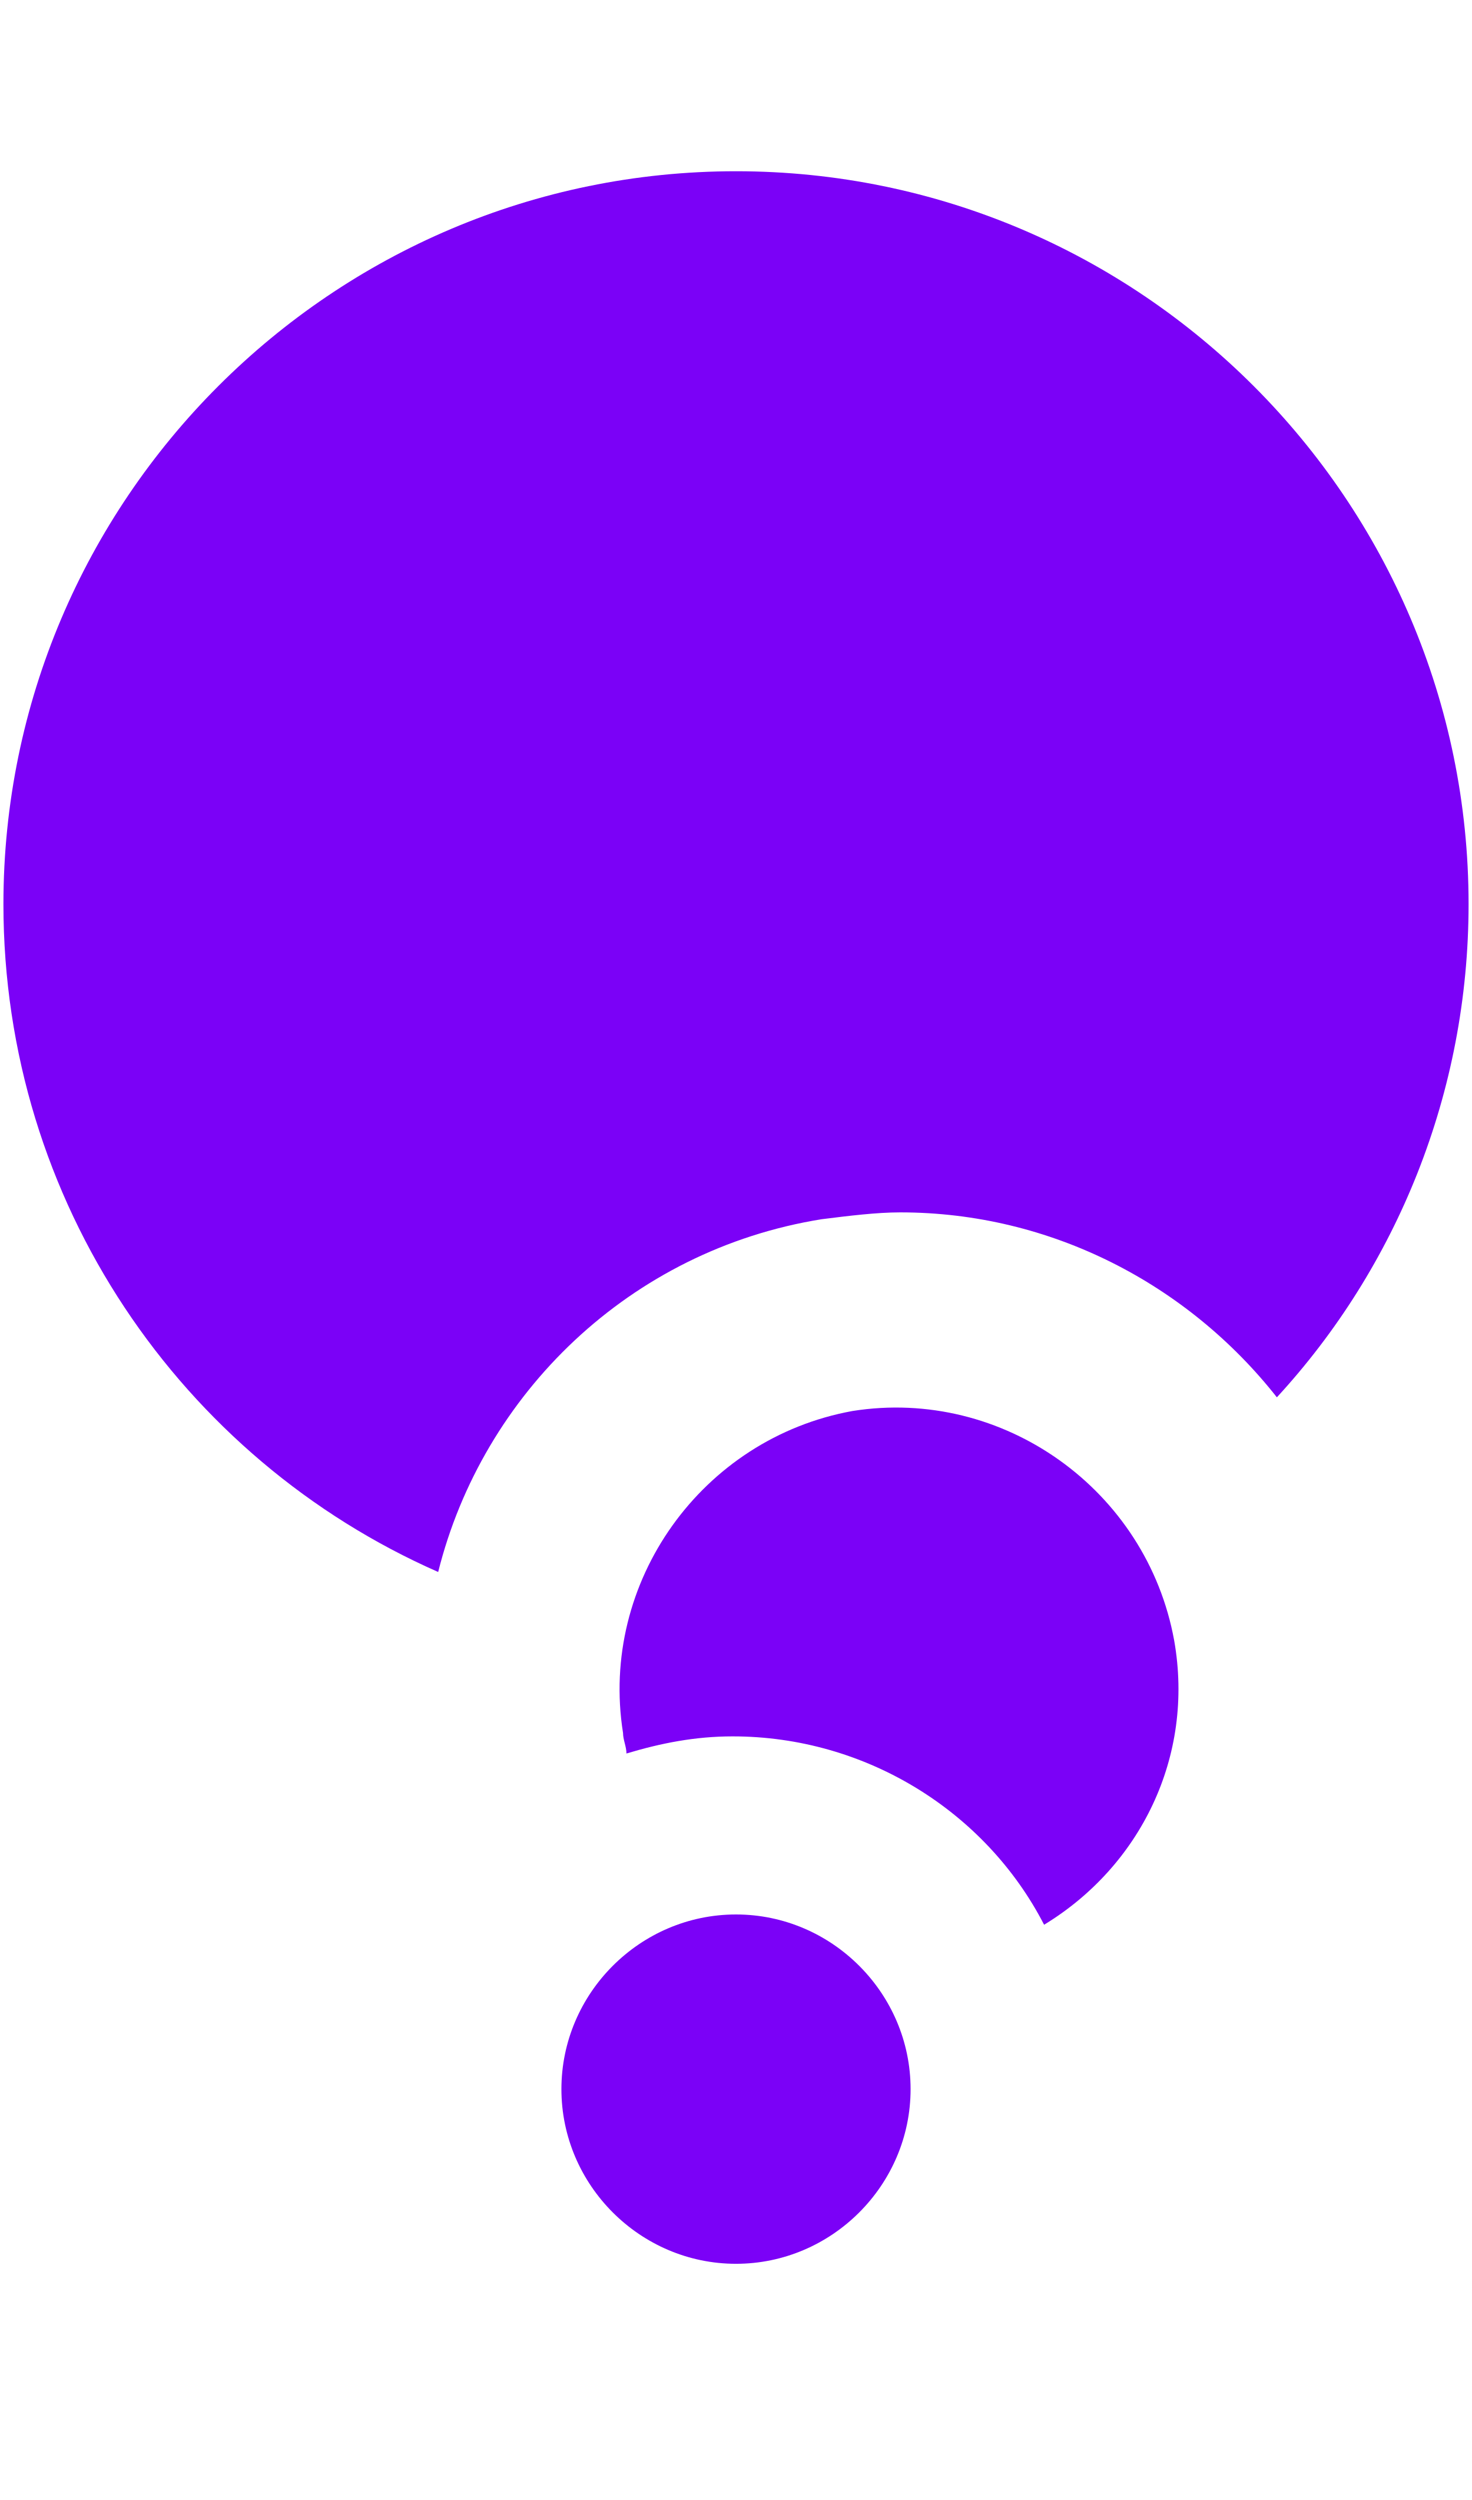
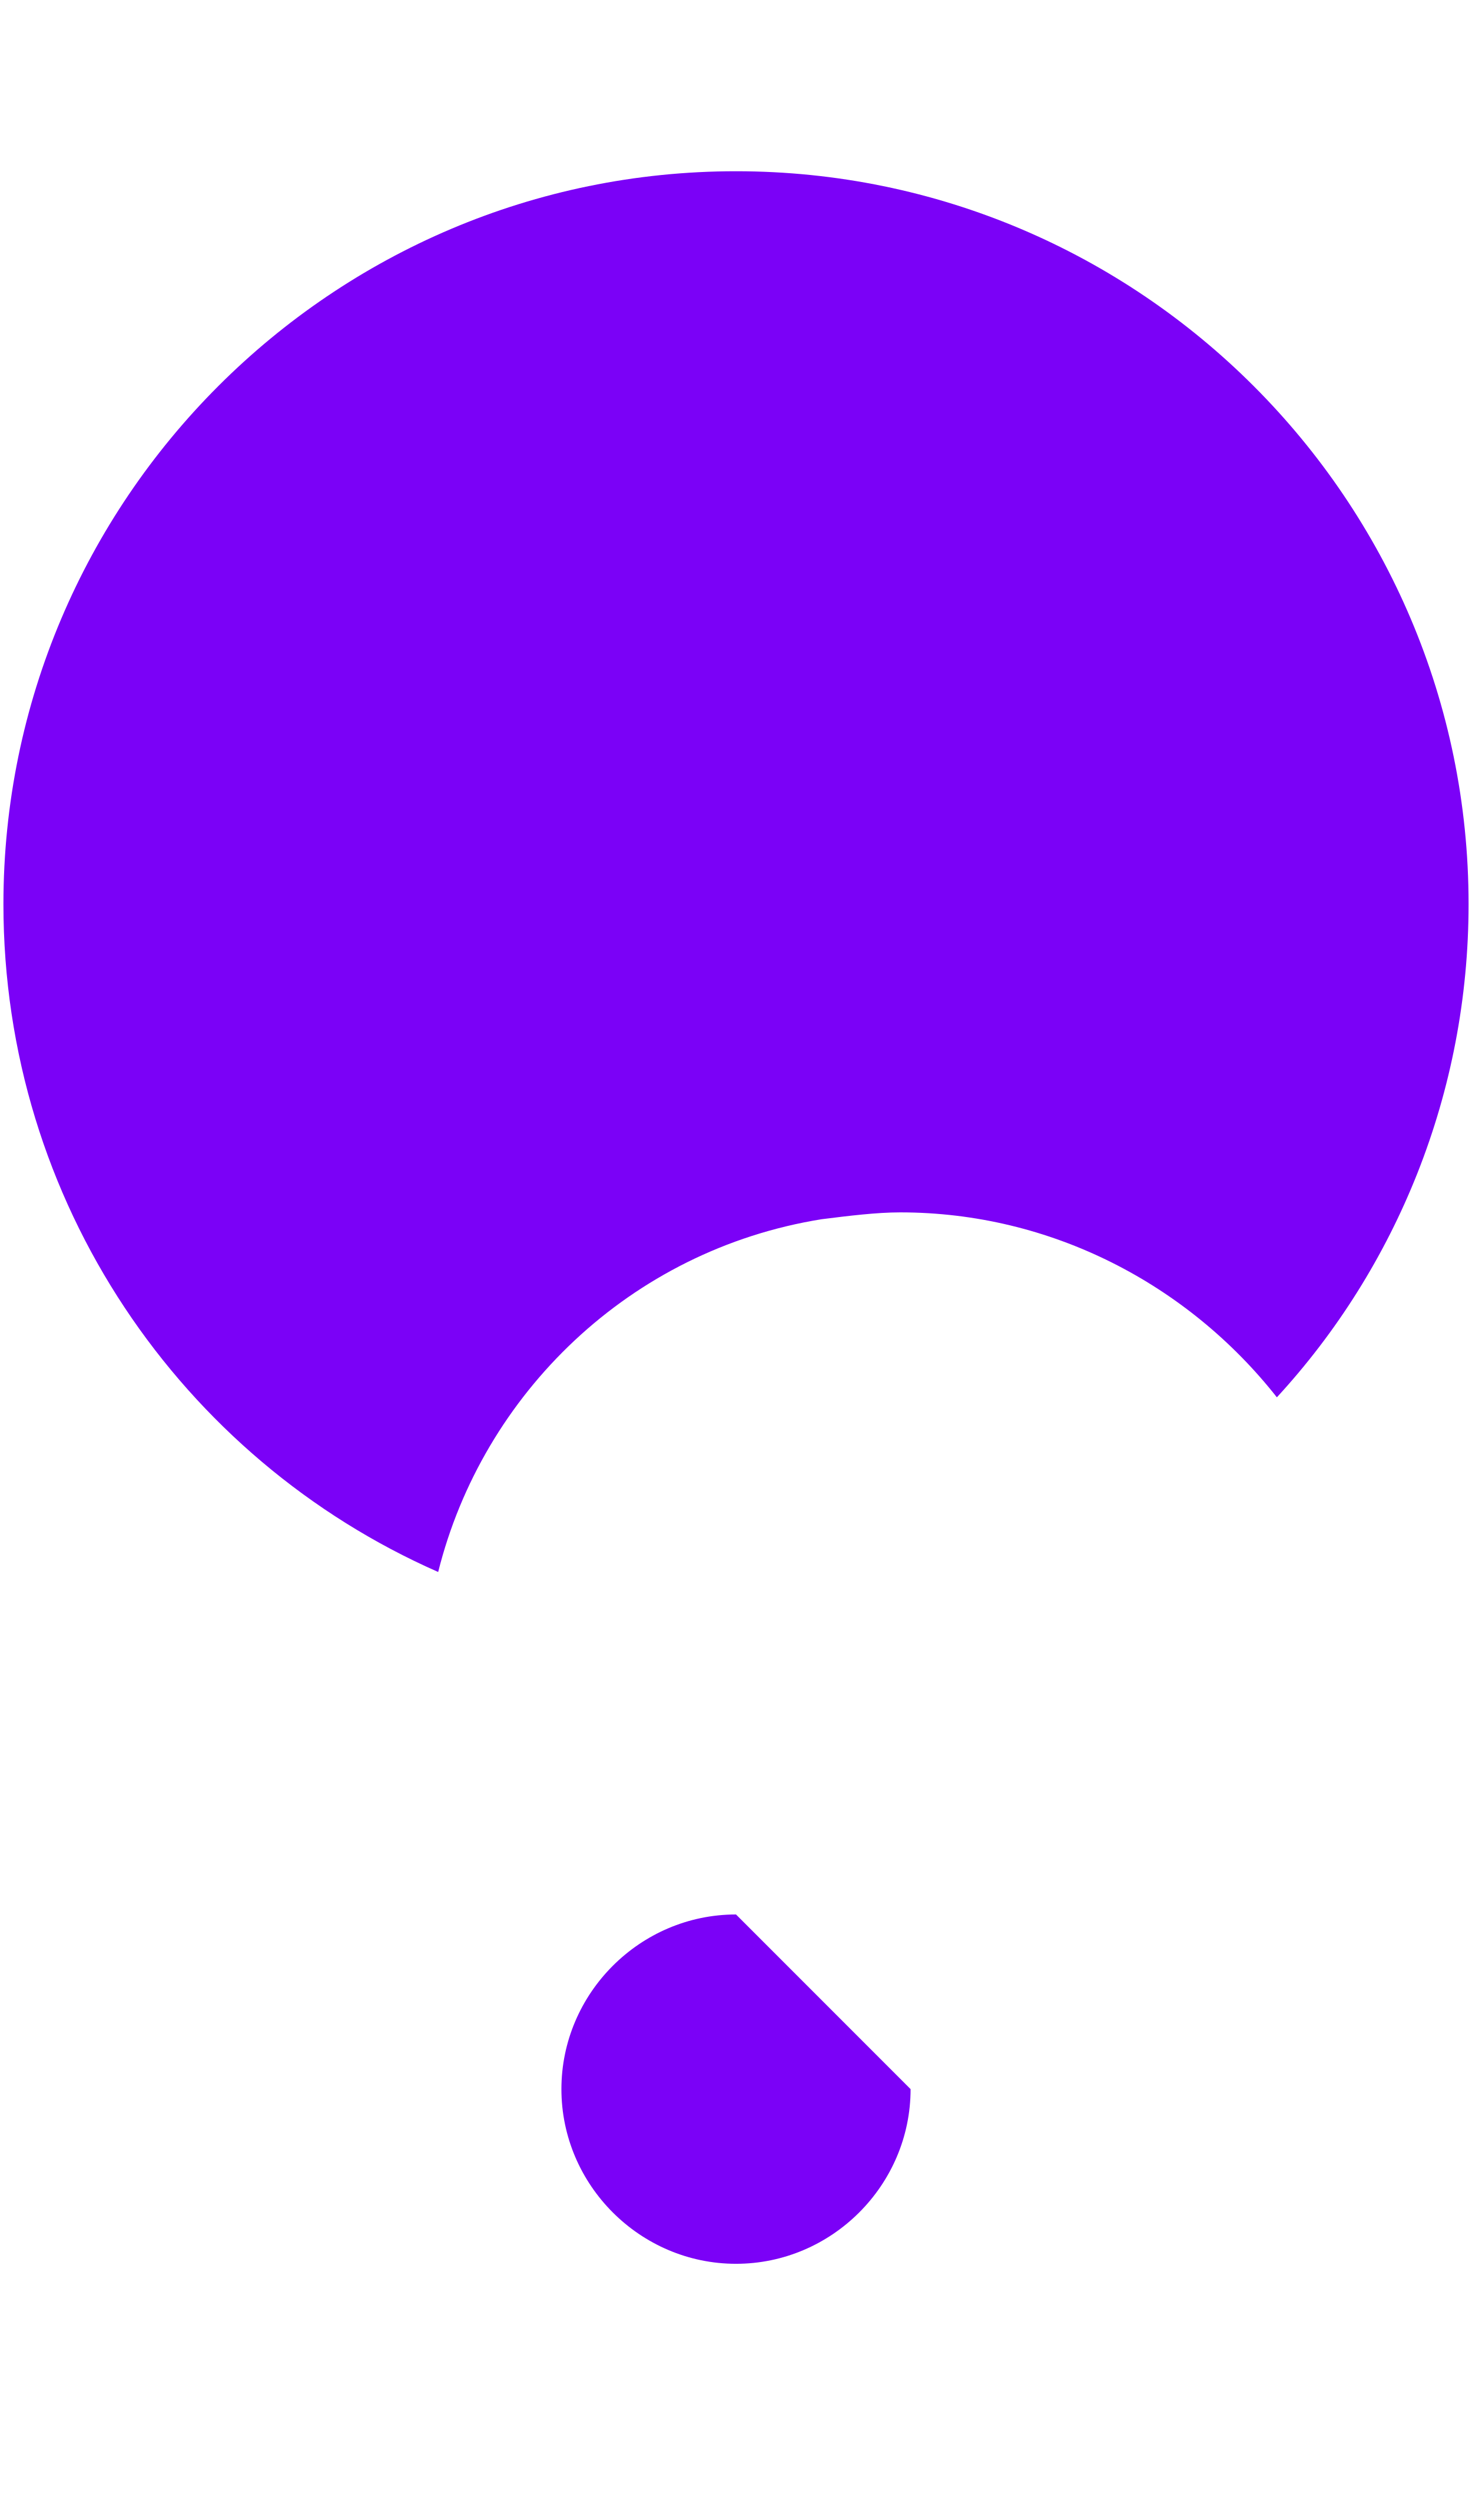
<svg xmlns="http://www.w3.org/2000/svg" version="1.1" id="Layer_1" x="0px" y="0px" viewBox="0 0 43 73" style="enable-background:new 0 0 43 73;" xml:space="preserve">
  <style type="text/css"> .st0{fill:#7B01F7;} </style>
  <g>
    <path class="st0" d="M24,35.6c0.8-0.1,1.6-0.2,2.3-0.2l0,0c4.4,0,8.4,2.1,11,5.4c3.5-3.8,5.6-8.9,5.6-14.4C42.9,14.6,33.3,5,21.5,5 S0.1,14.6,0.1,26.4c0,8.7,5.2,16.2,12.7,19.5C14.1,40.7,18.4,36.5,24,35.6" />
-     <path class="st0" d="M26.6,61c0,2.8-2.3,5.1-5.1,5.1s-5.1-2.3-5.1-5.1c0-2.8,2.3-5.1,5.1-5.1S26.6,58.2,26.6,61" />
-     <path class="st0" d="M34.3,47.9c-0.8-4.4-5-7.4-9.4-6.7c-4.4,0.8-7.4,5-6.7,9.4c0,0.2,0.1,0.4,0.1,0.6c1-0.3,2-0.5,3.1-0.5 c3.9,0,7.4,2.2,9.1,5.5C33.3,54.5,34.9,51.3,34.3,47.9" />
+     <path class="st0" d="M26.6,61c0,2.8-2.3,5.1-5.1,5.1s-5.1-2.3-5.1-5.1c0-2.8,2.3-5.1,5.1-5.1" />
  </g>
</svg>